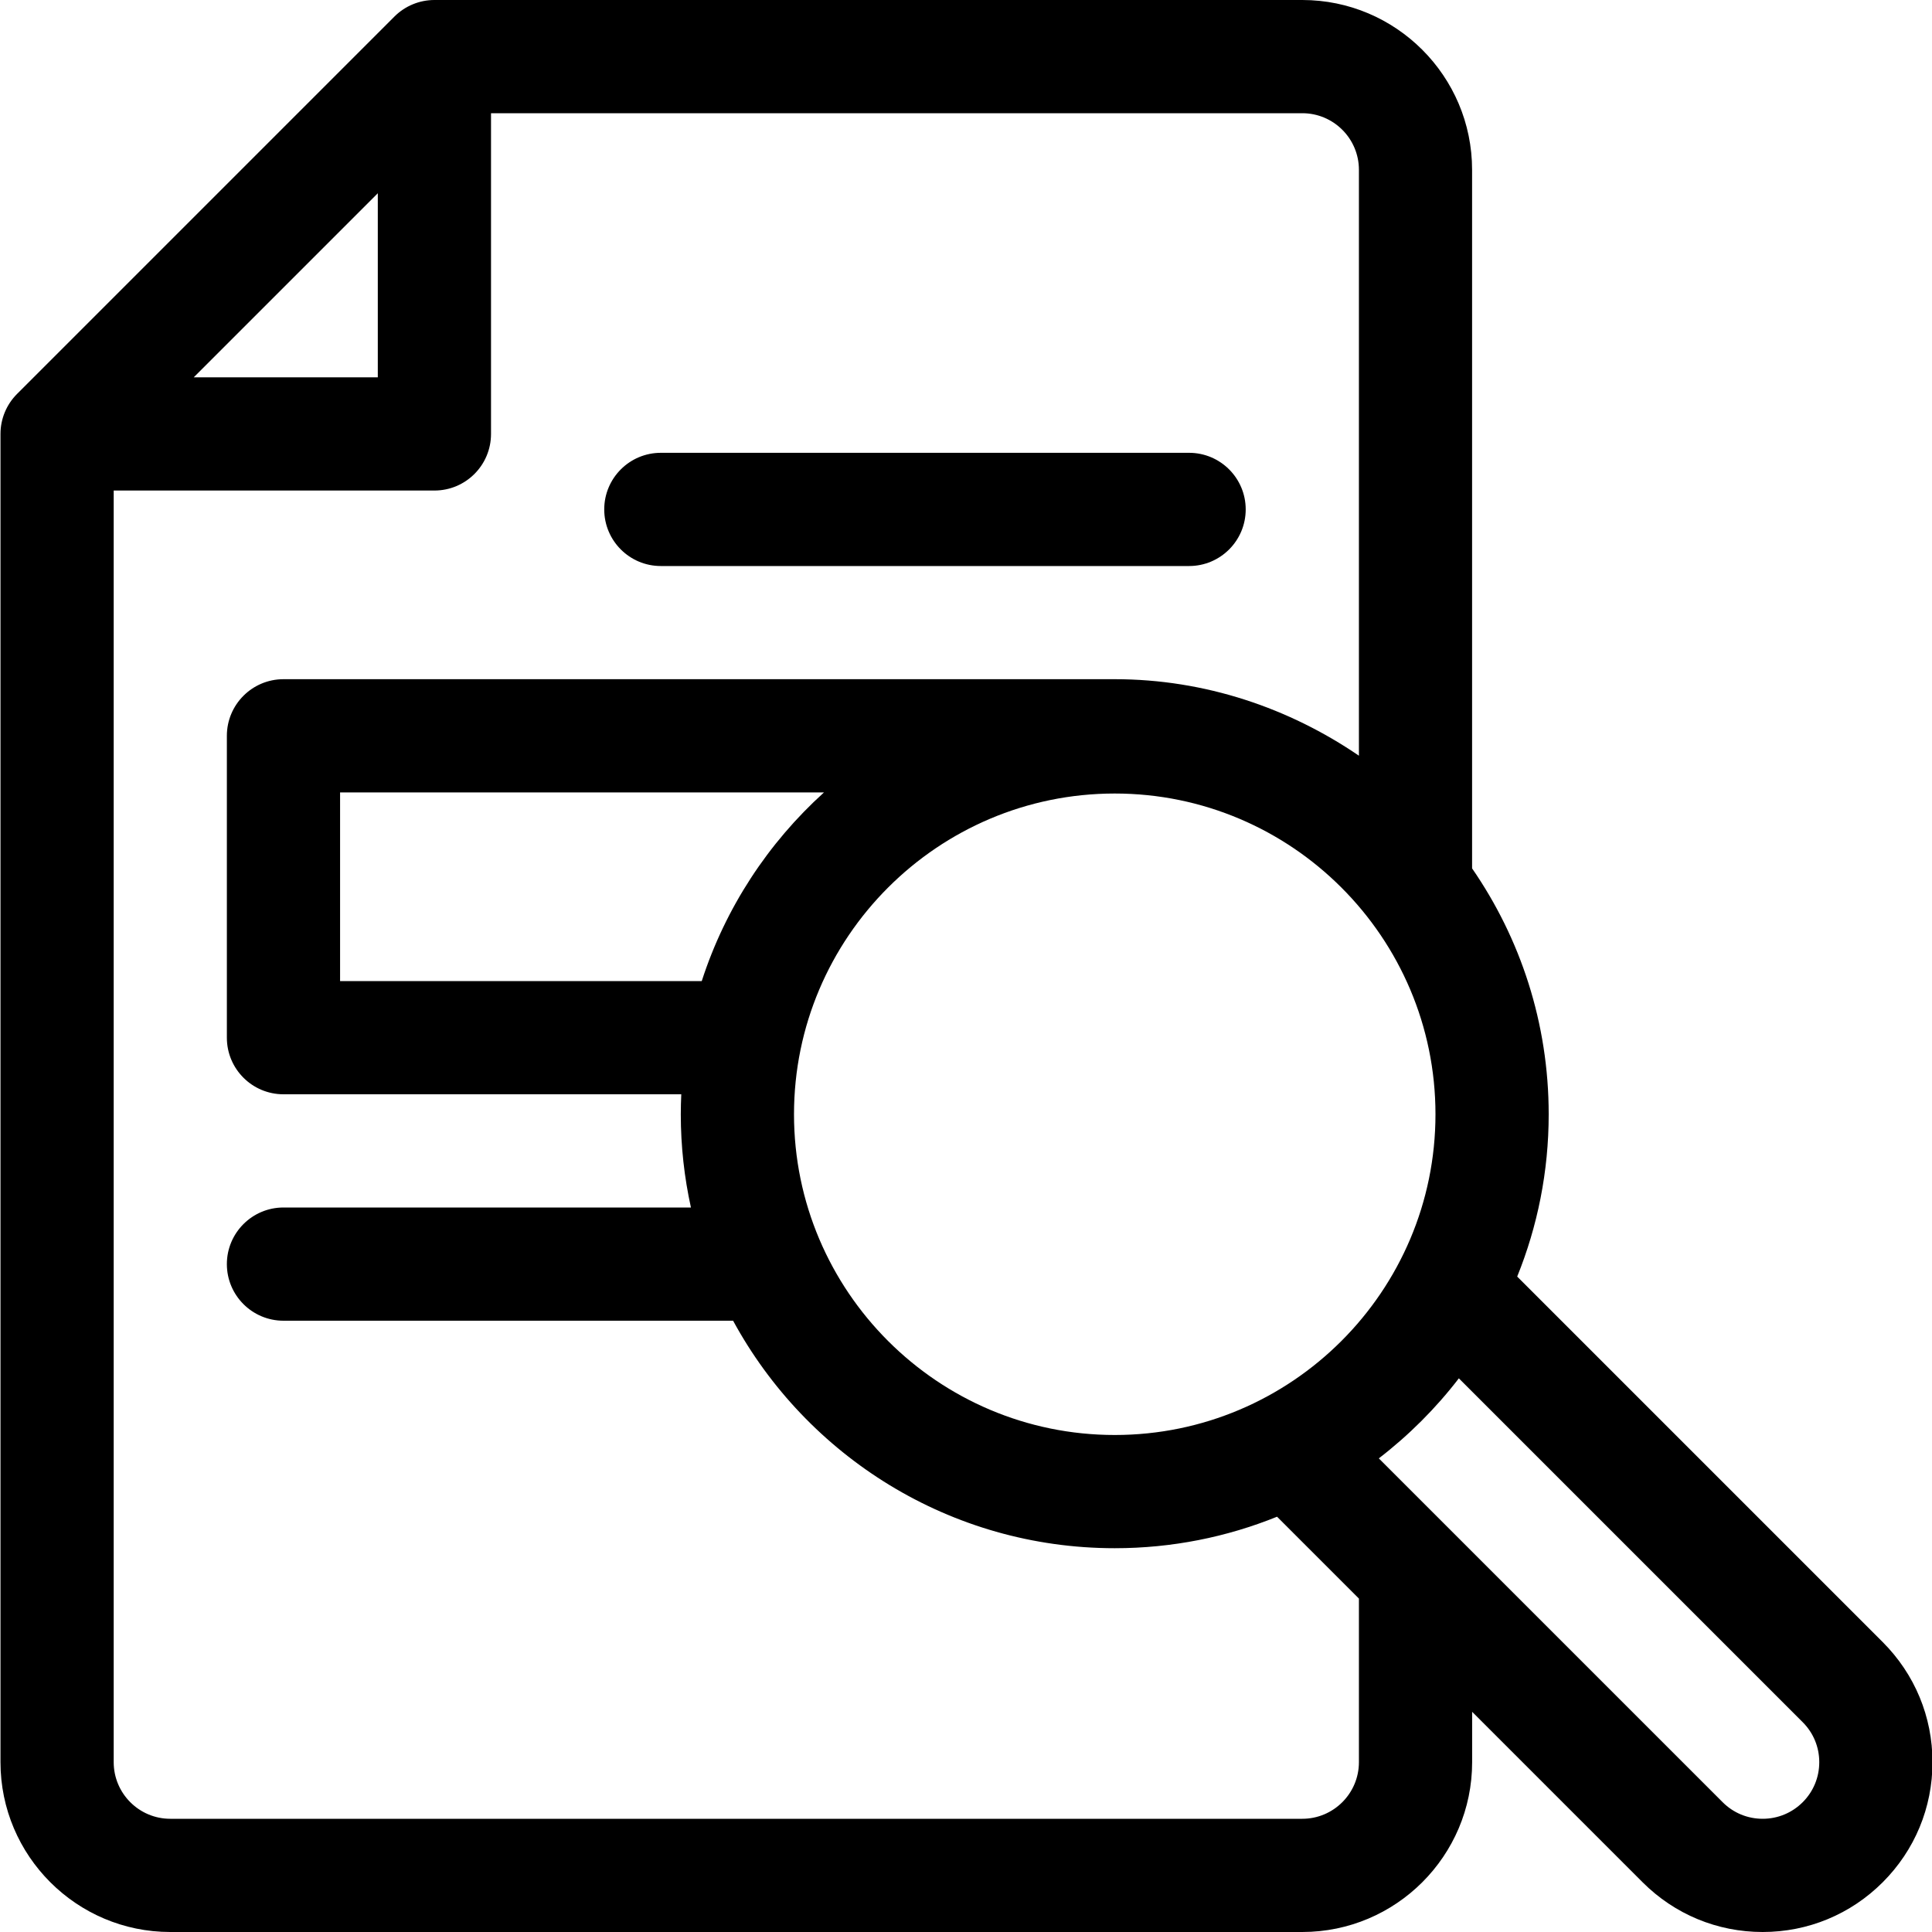
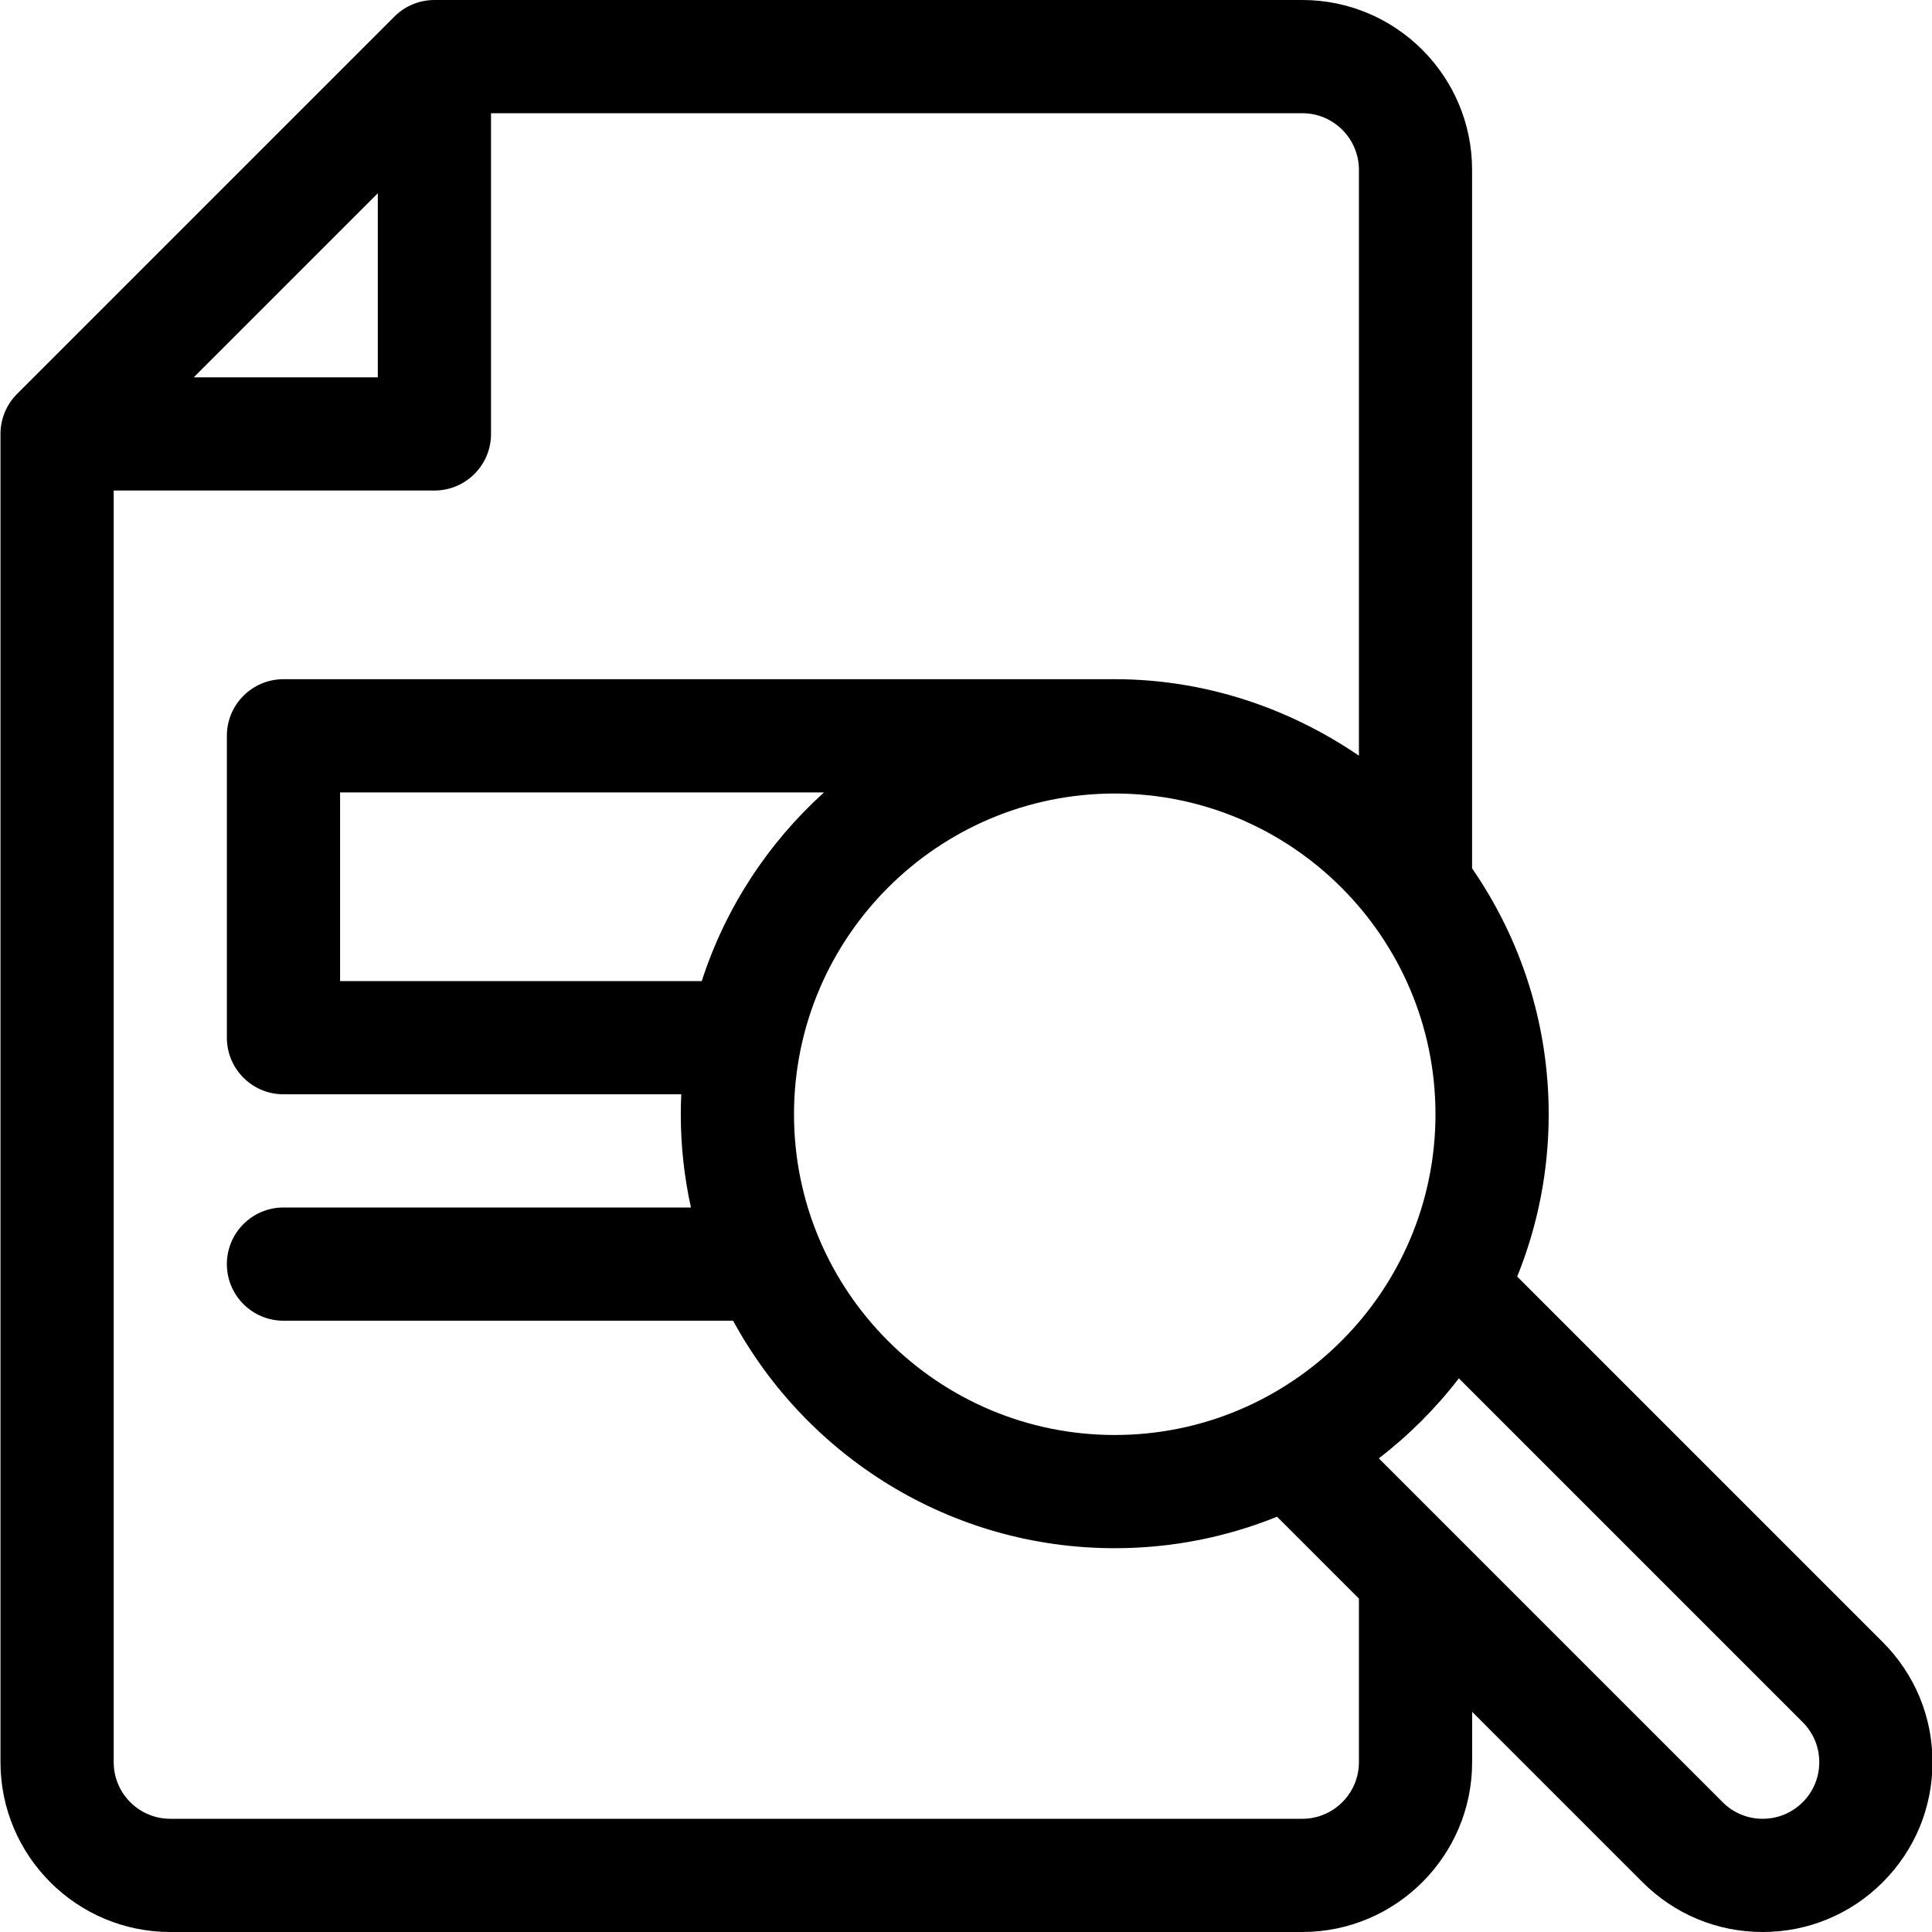
<svg xmlns="http://www.w3.org/2000/svg" width="40" height="40" viewBox="0 0 40 40" fill="none">
  <g clip-path="url(#clip0_637_5420)">
-     <path d="M13.682 11.719H24.619C25.266 11.719 25.791 11.194 25.791 10.547C25.791 9.9 25.266 9.375 24.619 9.375H13.682C13.034 9.375 12.51 9.9 12.51 10.547C12.51 11.194 13.034 11.719 13.682 11.719Z" fill="black" />
    <path d="M38.98 33.998L31.412 26.43C31.832 25.391 32.064 24.257 32.064 23.07C32.064 21.181 31.478 19.427 30.478 17.979V3.516C30.478 1.577 28.901 0 26.963 0H8.994C8.683 0 8.385 0.124 8.166 0.343L0.353 8.156C0.133 8.376 0.01 8.674 0.01 8.984V36.484C0.01 38.423 1.587 40 3.525 40H26.963C28.901 40 30.479 38.423 30.479 36.484V35.441L34.008 38.97C34.672 39.634 35.555 40 36.494 40C37.433 40 38.316 39.634 38.98 38.97C39.644 38.306 40.01 37.423 40.01 36.484C40.01 35.545 39.644 34.663 38.98 33.998ZM23.08 29.71C19.418 29.71 16.439 26.732 16.439 23.07C16.439 19.408 19.418 16.429 23.08 16.429C26.741 16.429 29.72 19.408 29.72 23.07C29.72 26.732 26.741 29.71 23.08 29.71ZM14.529 20.312H7.041V16.406H17.06C15.903 17.452 15.019 18.795 14.529 20.312ZM7.822 4.001V7.812H4.011L7.822 4.001ZM28.135 36.484C28.135 37.13 27.609 37.656 26.963 37.656H3.525C2.879 37.656 2.354 37.13 2.354 36.484V10.156H8.994C9.641 10.156 10.166 9.632 10.166 8.984V2.344H26.963C27.609 2.344 28.135 2.869 28.135 3.516V15.646C26.694 14.662 24.953 14.062 23.08 14.062H5.869C5.222 14.062 4.697 14.587 4.697 15.234V21.484C4.697 22.132 5.222 22.656 5.869 22.656H14.105C14.099 22.793 14.095 22.931 14.095 23.07C14.095 23.732 14.168 24.378 14.305 25H5.869C5.222 25 4.697 25.525 4.697 26.172C4.697 26.819 5.222 27.344 5.869 27.344H15.178C16.701 30.147 19.672 32.054 23.08 32.054C24.267 32.054 25.401 31.822 26.44 31.402L28.135 33.097V36.484ZM37.323 37.313C37.101 37.534 36.807 37.656 36.494 37.656C36.181 37.656 35.887 37.534 35.666 37.313L28.547 30.194C29.168 29.716 29.726 29.159 30.204 28.537L37.323 35.656C37.544 35.877 37.666 36.171 37.666 36.484C37.666 36.797 37.544 37.092 37.323 37.313Z" fill="black" />
  </g>
  <defs>
    <clipPath id="clip0_637_5420">
      <rect width="40" height="40" fill="white" transform="translate(0.01)" />
    </clipPath>
  </defs>
</svg>